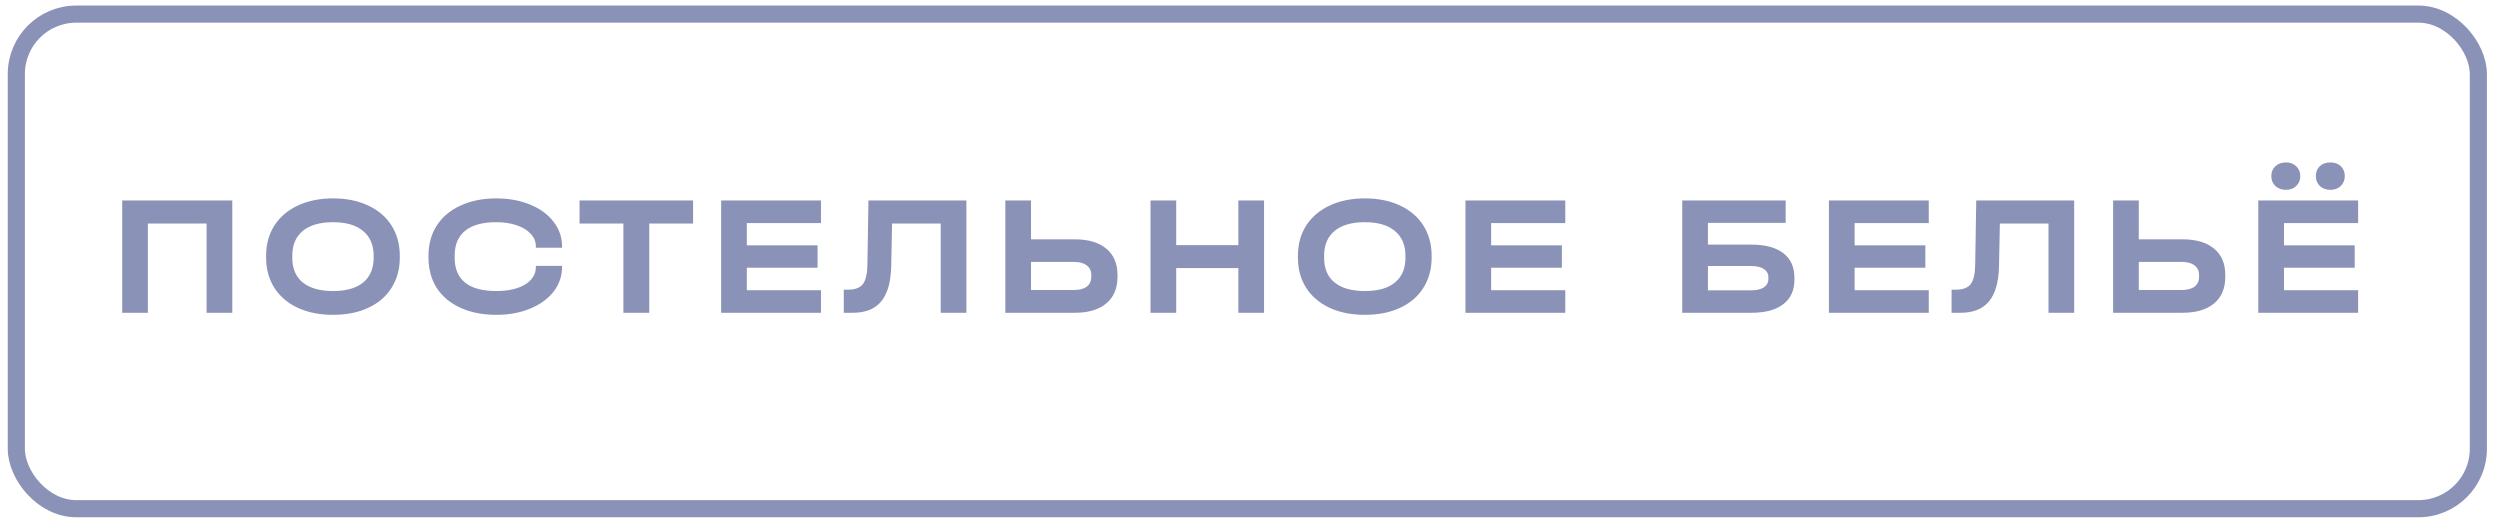
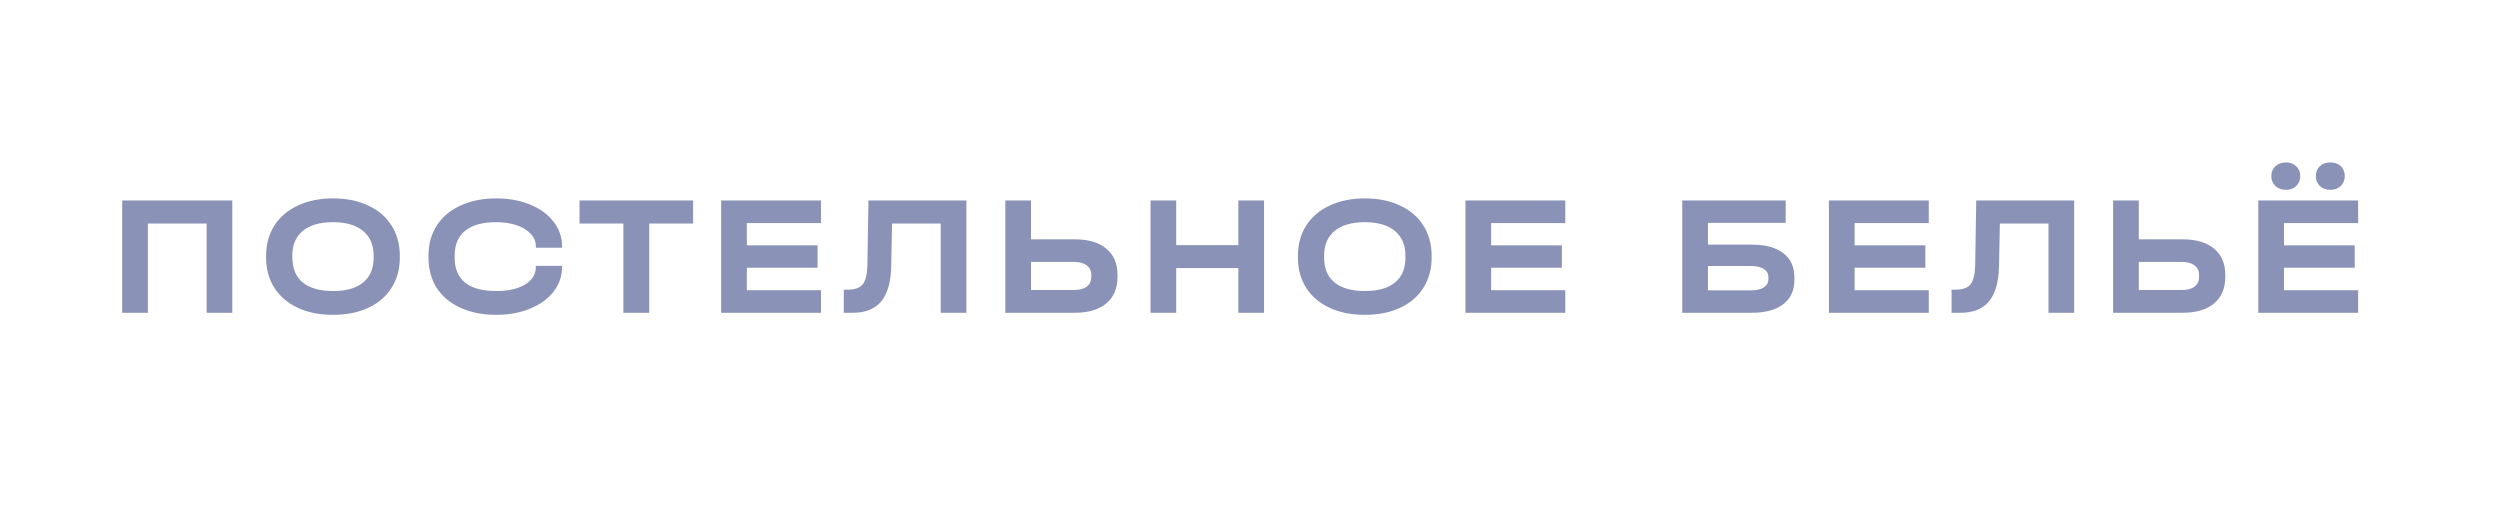
<svg xmlns="http://www.w3.org/2000/svg" width="146" height="31" viewBox="0 0 146 31" fill="none">
-   <rect x="0.953" y="0.824" width="143.783" height="28.884" rx="3.5" stroke="#556096" stroke-opacity="0.68" />
-   <path d="M13.566 11.706V18.266H12.066V13.056H8.636V18.266H7.136V11.706H13.566ZM19.45 18.386C18.663 18.386 17.976 18.249 17.39 17.976C16.803 17.703 16.346 17.313 16.02 16.806C15.7 16.299 15.54 15.709 15.54 15.036V14.946C15.54 14.273 15.7 13.683 16.02 13.176C16.346 12.669 16.803 12.279 17.39 12.006C17.983 11.726 18.669 11.586 19.45 11.586C20.236 11.586 20.923 11.726 21.509 12.006C22.096 12.279 22.549 12.669 22.869 13.176C23.189 13.683 23.349 14.273 23.349 14.946V15.036C23.349 15.709 23.189 16.299 22.869 16.806C22.549 17.313 22.096 17.703 21.509 17.976C20.923 18.249 20.236 18.386 19.45 18.386ZM19.45 16.996C20.223 16.996 20.809 16.829 21.209 16.496C21.616 16.163 21.82 15.683 21.82 15.056V14.936C21.82 14.309 21.613 13.826 21.2 13.486C20.793 13.146 20.209 12.976 19.45 12.976C18.683 12.976 18.093 13.146 17.68 13.486C17.273 13.826 17.07 14.309 17.07 14.936V15.056C17.07 15.683 17.273 16.163 17.68 16.496C18.093 16.829 18.683 16.996 19.45 16.996ZM28.984 18.386C28.191 18.386 27.494 18.249 26.894 17.976C26.294 17.703 25.831 17.316 25.504 16.816C25.184 16.309 25.024 15.719 25.024 15.046V14.936C25.024 14.263 25.184 13.676 25.504 13.176C25.831 12.669 26.294 12.279 26.894 12.006C27.494 11.726 28.191 11.586 28.984 11.586C29.717 11.586 30.374 11.706 30.954 11.946C31.541 12.186 31.997 12.519 32.324 12.946C32.657 13.373 32.824 13.853 32.824 14.386V14.466H31.294V14.386C31.294 14.113 31.194 13.869 30.994 13.656C30.801 13.443 30.527 13.276 30.174 13.156C29.827 13.036 29.427 12.976 28.974 12.976C28.181 12.976 27.577 13.143 27.164 13.476C26.757 13.809 26.554 14.289 26.554 14.916V15.066C26.554 15.699 26.757 16.179 27.164 16.506C27.571 16.833 28.177 16.996 28.984 16.996C29.684 16.996 30.244 16.869 30.664 16.616C31.084 16.356 31.294 16.016 31.294 15.596V15.526H32.824V15.596C32.824 16.129 32.657 16.609 32.324 17.036C31.997 17.456 31.541 17.786 30.954 18.026C30.374 18.266 29.717 18.386 28.984 18.386ZM33.846 13.056V11.706H40.476V13.056H37.916V18.266H36.406V13.056H33.846ZM47.945 11.706V13.026H43.615V14.326H47.745V15.636H43.615V16.946H47.945V18.266H42.115V11.706H47.945ZM56.437 18.266H54.937V13.056H52.097L52.047 15.546C52.027 16.466 51.834 17.149 51.467 17.596C51.1 18.043 50.547 18.266 49.807 18.266H49.277V16.916H49.527C49.94 16.916 50.23 16.806 50.397 16.586C50.564 16.366 50.65 15.979 50.657 15.426L50.717 11.706H56.437V18.266ZM60.211 11.706V13.976H62.761C63.555 13.976 64.168 14.156 64.601 14.516C65.041 14.876 65.261 15.386 65.261 16.046V16.176C65.261 16.843 65.041 17.359 64.601 17.726C64.168 18.086 63.555 18.266 62.761 18.266H58.711V11.706H60.211ZM62.721 16.936C63.048 16.936 63.298 16.869 63.471 16.736C63.645 16.603 63.731 16.413 63.731 16.166V16.056C63.731 15.816 63.641 15.629 63.461 15.496C63.288 15.363 63.041 15.296 62.721 15.296H60.211V16.936H62.721ZM68.69 11.706V14.316H72.32V11.706H73.82V18.266H72.32V15.656H68.69V18.266H67.19V11.706H68.69ZM79.708 18.386C78.922 18.386 78.235 18.249 77.648 17.976C77.062 17.703 76.605 17.313 76.278 16.806C75.958 16.299 75.798 15.709 75.798 15.036V14.946C75.798 14.273 75.958 13.683 76.278 13.176C76.605 12.669 77.062 12.279 77.648 12.006C78.242 11.726 78.928 11.586 79.708 11.586C80.495 11.586 81.182 11.726 81.768 12.006C82.355 12.279 82.808 12.669 83.128 13.176C83.448 13.683 83.608 14.273 83.608 14.946V15.036C83.608 15.709 83.448 16.299 83.128 16.806C82.808 17.313 82.355 17.703 81.768 17.976C81.182 18.249 80.495 18.386 79.708 18.386ZM79.708 16.996C80.482 16.996 81.068 16.829 81.468 16.496C81.875 16.163 82.078 15.683 82.078 15.056V14.936C82.078 14.309 81.872 13.826 81.458 13.486C81.052 13.146 80.468 12.976 79.708 12.976C78.942 12.976 78.352 13.146 77.938 13.486C77.532 13.826 77.328 14.309 77.328 14.936V15.056C77.328 15.683 77.532 16.163 77.938 16.496C78.352 16.829 78.942 16.996 79.708 16.996ZM91.413 11.706V13.026H87.083V14.326H91.213V15.636H87.083V16.946H91.413V18.266H85.583V11.706H91.413ZM104.283 11.706V13.016H99.743V14.286H102.293C103.1 14.286 103.717 14.453 104.143 14.786C104.577 15.113 104.793 15.589 104.793 16.216V16.336C104.793 16.956 104.577 17.433 104.143 17.766C103.71 18.099 103.093 18.266 102.293 18.266H98.243V11.706H104.283ZM102.263 16.956C102.583 16.956 102.83 16.899 103.003 16.786C103.183 16.666 103.273 16.503 103.273 16.296V16.186C103.273 15.979 103.183 15.819 103.003 15.706C102.83 15.593 102.583 15.536 102.263 15.536H99.743V16.956H102.263ZM112.64 11.706V13.026H108.31V14.326H112.44V15.636H108.31V16.946H112.64V18.266H106.81V11.706H112.64ZM121.132 18.266H119.632V13.056H116.792L116.742 15.546C116.722 16.466 116.528 17.149 116.162 17.596C115.795 18.043 115.242 18.266 114.502 18.266H113.972V16.916H114.222C114.635 16.916 114.925 16.806 115.092 16.586C115.258 16.366 115.345 15.979 115.352 15.426L115.412 11.706H121.132V18.266ZM124.906 11.706V13.976H127.456C128.249 13.976 128.863 14.156 129.296 14.516C129.736 14.876 129.956 15.386 129.956 16.046V16.176C129.956 16.843 129.736 17.359 129.296 17.726C128.863 18.086 128.249 18.266 127.456 18.266H123.406V11.706H124.906ZM127.416 16.936C127.743 16.936 127.993 16.869 128.166 16.736C128.339 16.603 128.426 16.413 128.426 16.166V16.056C128.426 15.816 128.336 15.629 128.156 15.496C127.983 15.363 127.736 15.296 127.416 15.296H124.906V16.936H127.416ZM137.715 11.706V13.026H133.385V14.326H137.515V15.636H133.385V16.946H137.715V18.266H131.885V11.706H137.715ZM133.505 11.086C133.251 11.086 133.045 11.013 132.885 10.866C132.725 10.713 132.645 10.519 132.645 10.286C132.645 10.046 132.725 9.853 132.885 9.706C133.045 9.559 133.251 9.486 133.505 9.486C133.745 9.486 133.941 9.559 134.095 9.706C134.255 9.853 134.335 10.046 134.335 10.286C134.335 10.519 134.255 10.713 134.095 10.866C133.941 11.013 133.745 11.086 133.505 11.086ZM136.095 11.086C135.848 11.086 135.645 11.013 135.485 10.866C135.325 10.713 135.245 10.519 135.245 10.286C135.245 10.046 135.321 9.853 135.475 9.706C135.635 9.559 135.841 9.486 136.095 9.486C136.348 9.486 136.551 9.559 136.705 9.706C136.858 9.853 136.935 10.046 136.935 10.286C136.935 10.519 136.855 10.713 136.695 10.866C136.541 11.013 136.341 11.086 136.095 11.086Z" fill="#556096" fill-opacity="0.68" />
+   <path d="M13.566 11.706V18.266H12.066V13.056H8.636V18.266H7.136V11.706H13.566ZM19.45 18.386C18.663 18.386 17.976 18.249 17.39 17.976C16.803 17.703 16.346 17.313 16.02 16.806C15.7 16.299 15.54 15.709 15.54 15.036V14.946C15.54 14.273 15.7 13.683 16.02 13.176C16.346 12.669 16.803 12.279 17.39 12.006C17.983 11.726 18.669 11.586 19.45 11.586C20.236 11.586 20.923 11.726 21.509 12.006C22.096 12.279 22.549 12.669 22.869 13.176C23.189 13.683 23.349 14.273 23.349 14.946V15.036C23.349 15.709 23.189 16.299 22.869 16.806C22.549 17.313 22.096 17.703 21.509 17.976C20.923 18.249 20.236 18.386 19.45 18.386ZM19.45 16.996C20.223 16.996 20.809 16.829 21.209 16.496C21.616 16.163 21.82 15.683 21.82 15.056V14.936C21.82 14.309 21.613 13.826 21.2 13.486C20.793 13.146 20.209 12.976 19.45 12.976C18.683 12.976 18.093 13.146 17.68 13.486C17.273 13.826 17.07 14.309 17.07 14.936C17.07 15.683 17.273 16.163 17.68 16.496C18.093 16.829 18.683 16.996 19.45 16.996ZM28.984 18.386C28.191 18.386 27.494 18.249 26.894 17.976C26.294 17.703 25.831 17.316 25.504 16.816C25.184 16.309 25.024 15.719 25.024 15.046V14.936C25.024 14.263 25.184 13.676 25.504 13.176C25.831 12.669 26.294 12.279 26.894 12.006C27.494 11.726 28.191 11.586 28.984 11.586C29.717 11.586 30.374 11.706 30.954 11.946C31.541 12.186 31.997 12.519 32.324 12.946C32.657 13.373 32.824 13.853 32.824 14.386V14.466H31.294V14.386C31.294 14.113 31.194 13.869 30.994 13.656C30.801 13.443 30.527 13.276 30.174 13.156C29.827 13.036 29.427 12.976 28.974 12.976C28.181 12.976 27.577 13.143 27.164 13.476C26.757 13.809 26.554 14.289 26.554 14.916V15.066C26.554 15.699 26.757 16.179 27.164 16.506C27.571 16.833 28.177 16.996 28.984 16.996C29.684 16.996 30.244 16.869 30.664 16.616C31.084 16.356 31.294 16.016 31.294 15.596V15.526H32.824V15.596C32.824 16.129 32.657 16.609 32.324 17.036C31.997 17.456 31.541 17.786 30.954 18.026C30.374 18.266 29.717 18.386 28.984 18.386ZM33.846 13.056V11.706H40.476V13.056H37.916V18.266H36.406V13.056H33.846ZM47.945 11.706V13.026H43.615V14.326H47.745V15.636H43.615V16.946H47.945V18.266H42.115V11.706H47.945ZM56.437 18.266H54.937V13.056H52.097L52.047 15.546C52.027 16.466 51.834 17.149 51.467 17.596C51.1 18.043 50.547 18.266 49.807 18.266H49.277V16.916H49.527C49.94 16.916 50.23 16.806 50.397 16.586C50.564 16.366 50.65 15.979 50.657 15.426L50.717 11.706H56.437V18.266ZM60.211 11.706V13.976H62.761C63.555 13.976 64.168 14.156 64.601 14.516C65.041 14.876 65.261 15.386 65.261 16.046V16.176C65.261 16.843 65.041 17.359 64.601 17.726C64.168 18.086 63.555 18.266 62.761 18.266H58.711V11.706H60.211ZM62.721 16.936C63.048 16.936 63.298 16.869 63.471 16.736C63.645 16.603 63.731 16.413 63.731 16.166V16.056C63.731 15.816 63.641 15.629 63.461 15.496C63.288 15.363 63.041 15.296 62.721 15.296H60.211V16.936H62.721ZM68.69 11.706V14.316H72.32V11.706H73.82V18.266H72.32V15.656H68.69V18.266H67.19V11.706H68.69ZM79.708 18.386C78.922 18.386 78.235 18.249 77.648 17.976C77.062 17.703 76.605 17.313 76.278 16.806C75.958 16.299 75.798 15.709 75.798 15.036V14.946C75.798 14.273 75.958 13.683 76.278 13.176C76.605 12.669 77.062 12.279 77.648 12.006C78.242 11.726 78.928 11.586 79.708 11.586C80.495 11.586 81.182 11.726 81.768 12.006C82.355 12.279 82.808 12.669 83.128 13.176C83.448 13.683 83.608 14.273 83.608 14.946V15.036C83.608 15.709 83.448 16.299 83.128 16.806C82.808 17.313 82.355 17.703 81.768 17.976C81.182 18.249 80.495 18.386 79.708 18.386ZM79.708 16.996C80.482 16.996 81.068 16.829 81.468 16.496C81.875 16.163 82.078 15.683 82.078 15.056V14.936C82.078 14.309 81.872 13.826 81.458 13.486C81.052 13.146 80.468 12.976 79.708 12.976C78.942 12.976 78.352 13.146 77.938 13.486C77.532 13.826 77.328 14.309 77.328 14.936V15.056C77.328 15.683 77.532 16.163 77.938 16.496C78.352 16.829 78.942 16.996 79.708 16.996ZM91.413 11.706V13.026H87.083V14.326H91.213V15.636H87.083V16.946H91.413V18.266H85.583V11.706H91.413ZM104.283 11.706V13.016H99.743V14.286H102.293C103.1 14.286 103.717 14.453 104.143 14.786C104.577 15.113 104.793 15.589 104.793 16.216V16.336C104.793 16.956 104.577 17.433 104.143 17.766C103.71 18.099 103.093 18.266 102.293 18.266H98.243V11.706H104.283ZM102.263 16.956C102.583 16.956 102.83 16.899 103.003 16.786C103.183 16.666 103.273 16.503 103.273 16.296V16.186C103.273 15.979 103.183 15.819 103.003 15.706C102.83 15.593 102.583 15.536 102.263 15.536H99.743V16.956H102.263ZM112.64 11.706V13.026H108.31V14.326H112.44V15.636H108.31V16.946H112.64V18.266H106.81V11.706H112.64ZM121.132 18.266H119.632V13.056H116.792L116.742 15.546C116.722 16.466 116.528 17.149 116.162 17.596C115.795 18.043 115.242 18.266 114.502 18.266H113.972V16.916H114.222C114.635 16.916 114.925 16.806 115.092 16.586C115.258 16.366 115.345 15.979 115.352 15.426L115.412 11.706H121.132V18.266ZM124.906 11.706V13.976H127.456C128.249 13.976 128.863 14.156 129.296 14.516C129.736 14.876 129.956 15.386 129.956 16.046V16.176C129.956 16.843 129.736 17.359 129.296 17.726C128.863 18.086 128.249 18.266 127.456 18.266H123.406V11.706H124.906ZM127.416 16.936C127.743 16.936 127.993 16.869 128.166 16.736C128.339 16.603 128.426 16.413 128.426 16.166V16.056C128.426 15.816 128.336 15.629 128.156 15.496C127.983 15.363 127.736 15.296 127.416 15.296H124.906V16.936H127.416ZM137.715 11.706V13.026H133.385V14.326H137.515V15.636H133.385V16.946H137.715V18.266H131.885V11.706H137.715ZM133.505 11.086C133.251 11.086 133.045 11.013 132.885 10.866C132.725 10.713 132.645 10.519 132.645 10.286C132.645 10.046 132.725 9.853 132.885 9.706C133.045 9.559 133.251 9.486 133.505 9.486C133.745 9.486 133.941 9.559 134.095 9.706C134.255 9.853 134.335 10.046 134.335 10.286C134.335 10.519 134.255 10.713 134.095 10.866C133.941 11.013 133.745 11.086 133.505 11.086ZM136.095 11.086C135.848 11.086 135.645 11.013 135.485 10.866C135.325 10.713 135.245 10.519 135.245 10.286C135.245 10.046 135.321 9.853 135.475 9.706C135.635 9.559 135.841 9.486 136.095 9.486C136.348 9.486 136.551 9.559 136.705 9.706C136.858 9.853 136.935 10.046 136.935 10.286C136.935 10.519 136.855 10.713 136.695 10.866C136.541 11.013 136.341 11.086 136.095 11.086Z" fill="#556096" fill-opacity="0.68" />
</svg>